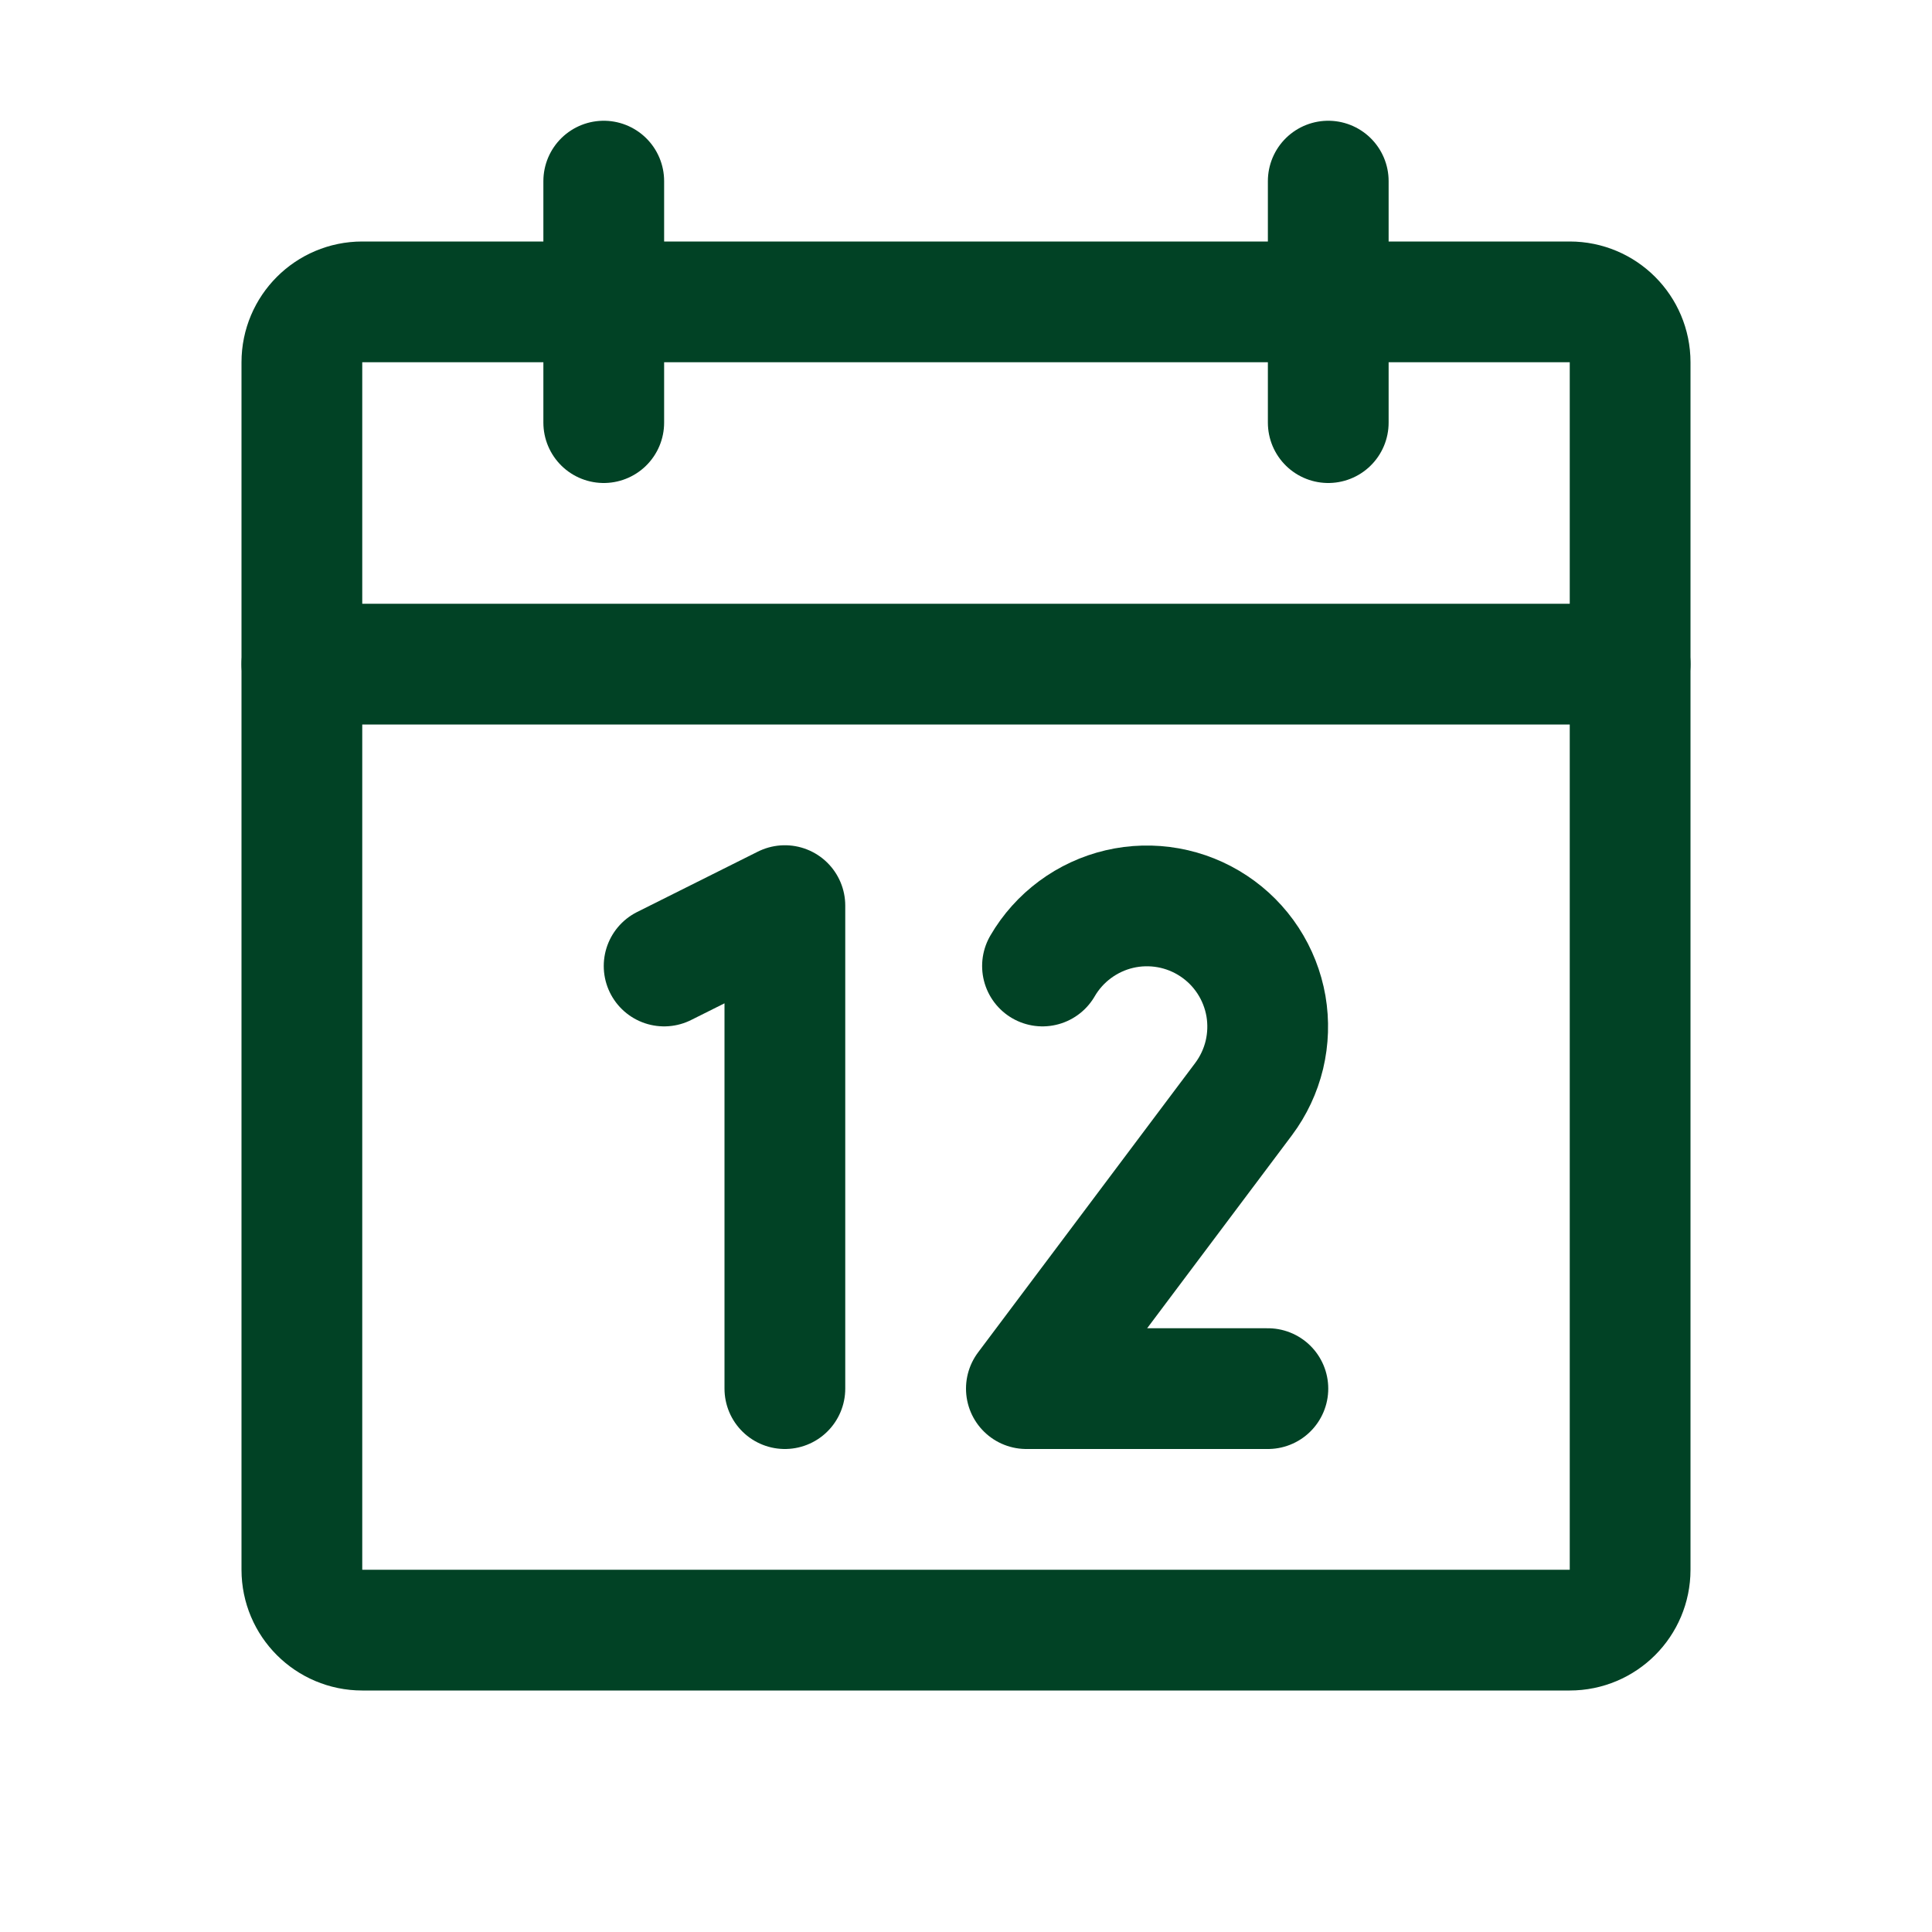
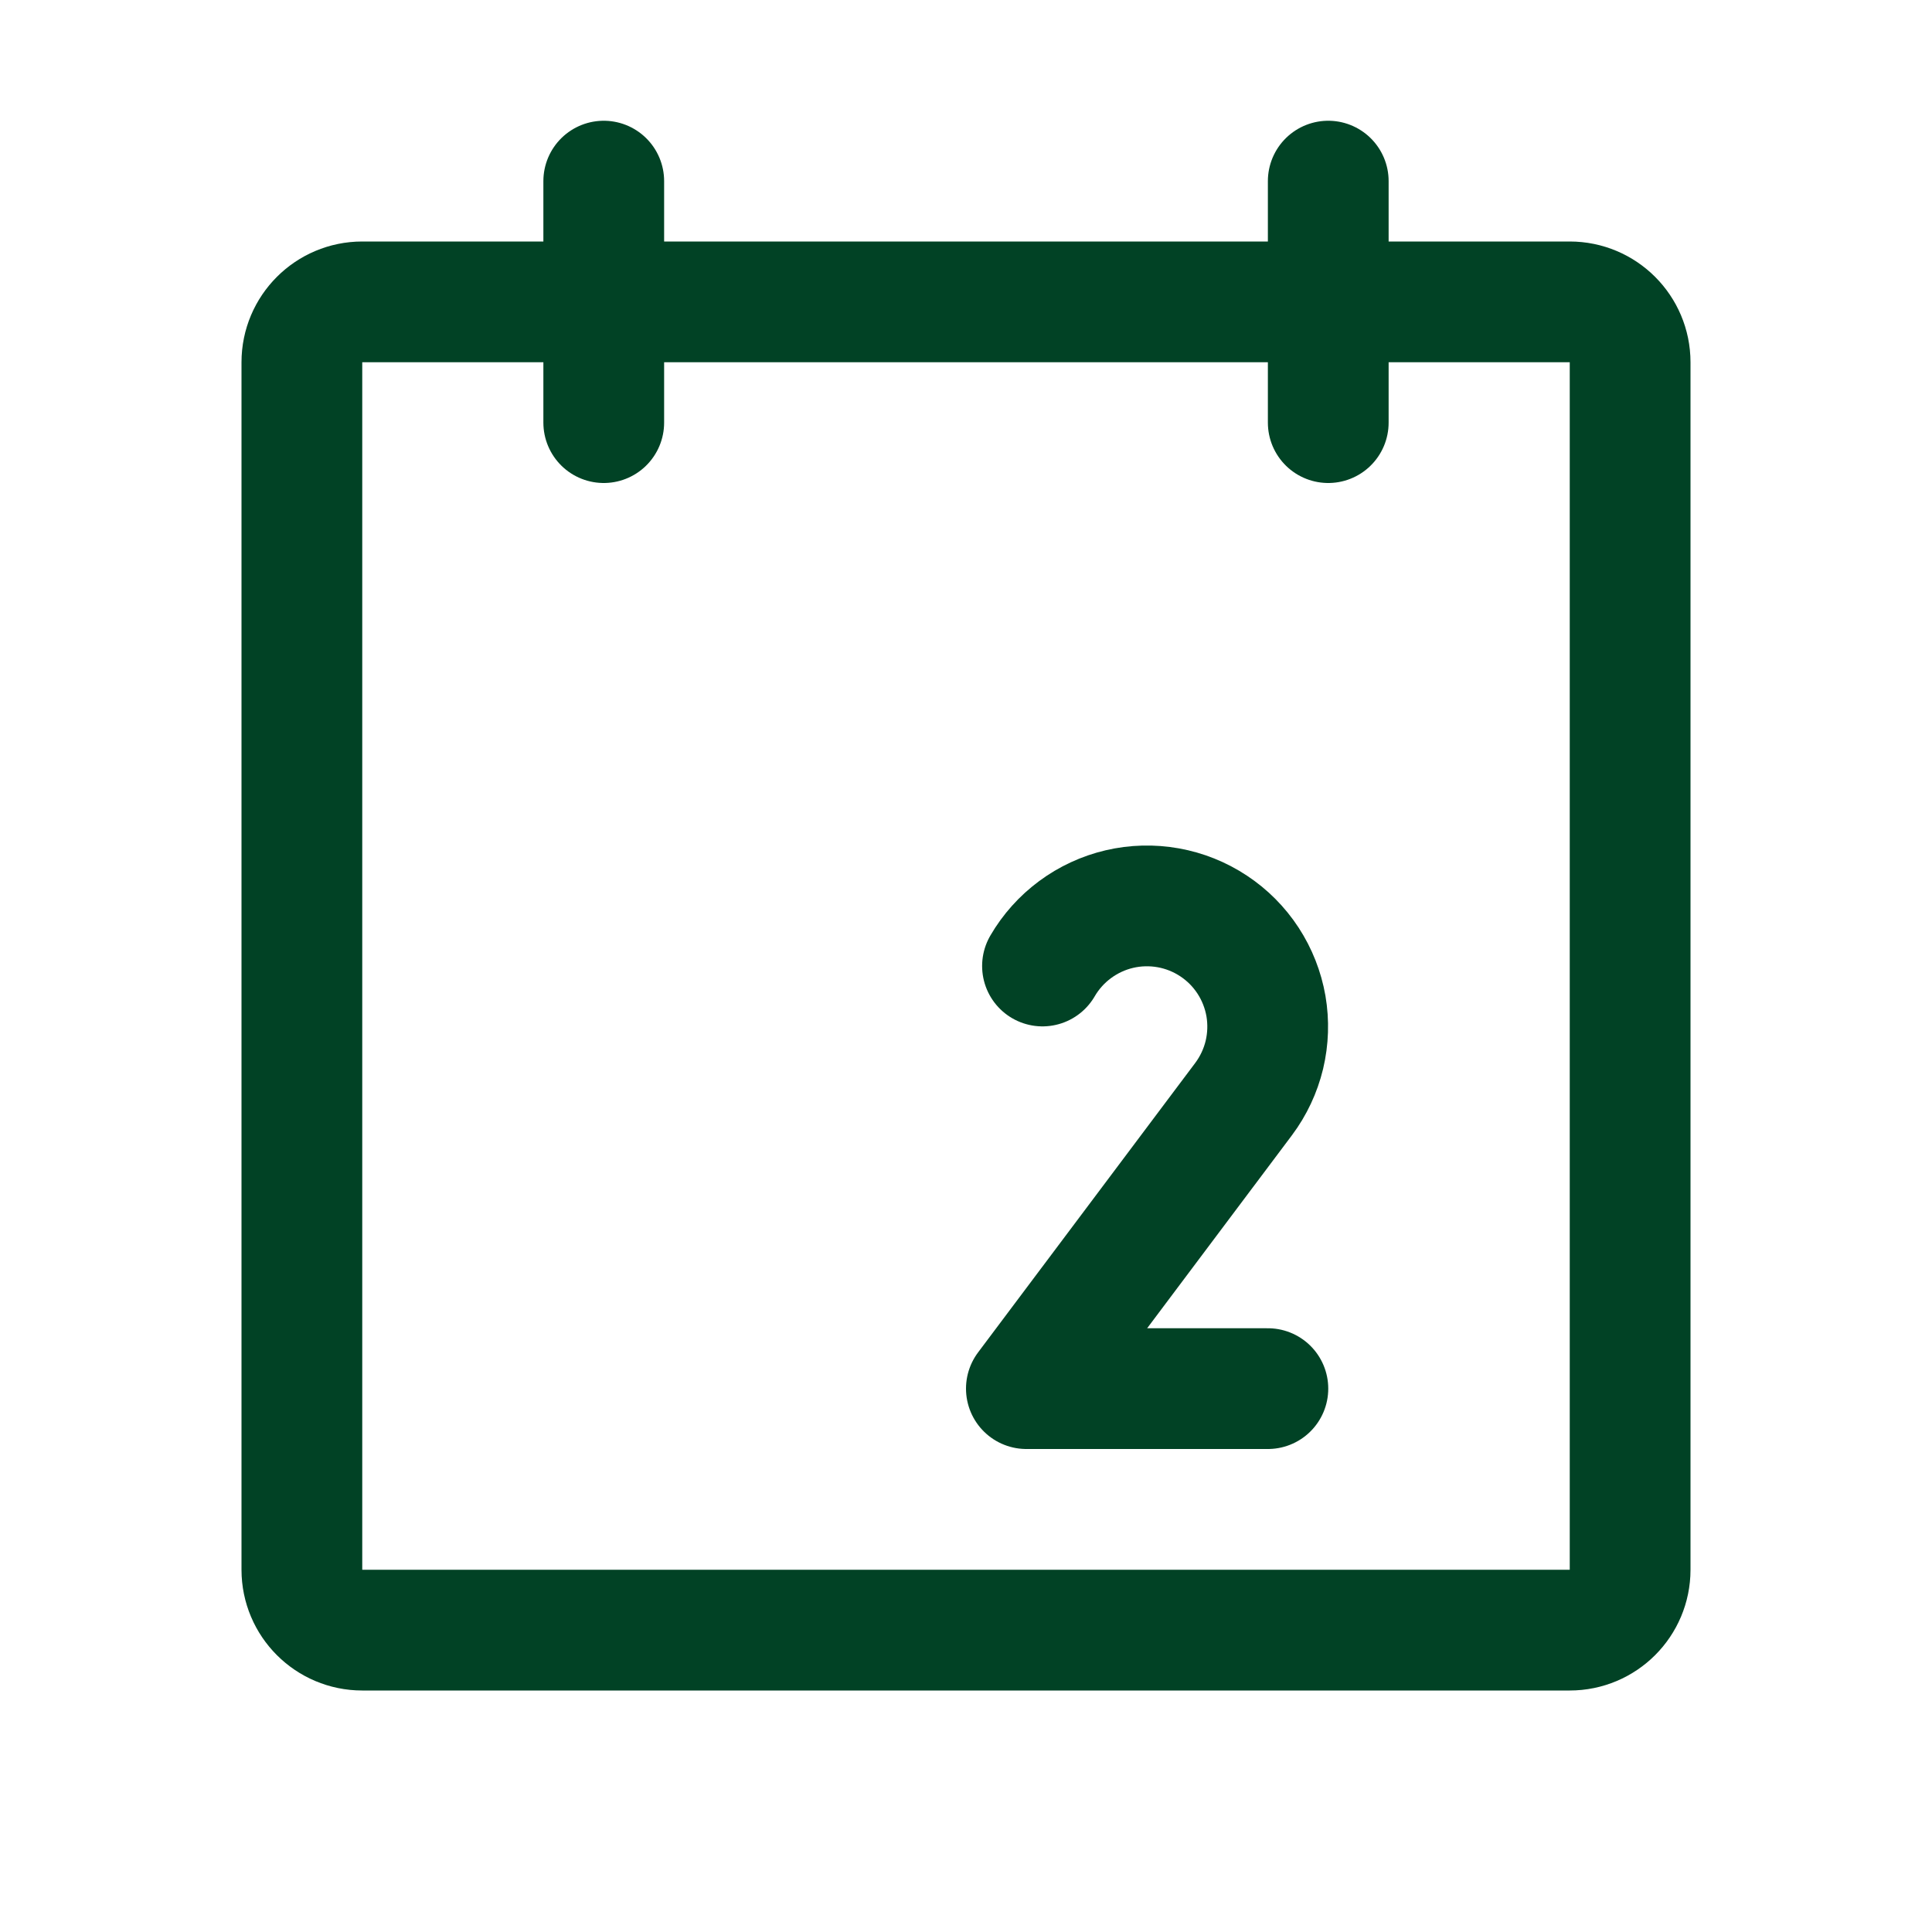
<svg xmlns="http://www.w3.org/2000/svg" width="32" height="32" viewBox="0 0 32 32" fill="none">
  <g clip-path="url(#clip0_680_17360)">
    <path d="M26 5H6C5.448 5 5 5.448 5 6V26C5 26.552 5.448 27 6 27H26C26.552 27 27 26.552 27 26V6C27 5.448 26.552 5 26 5Z" stroke="#014225" stroke-width="2" stroke-linecap="round" stroke-linejoin="round" />
    <path d="M22 3V7" stroke="#014225" stroke-width="2" stroke-linecap="round" stroke-linejoin="round" />
    <path d="M10 3V7" stroke="#014225" stroke-width="2" stroke-linecap="round" stroke-linejoin="round" />
-     <path d="M5 11H27" stroke="#014225" stroke-width="2" stroke-linecap="round" stroke-linejoin="round" />
-     <path d="M11 16L13 15V23" stroke="#014225" stroke-width="2" stroke-linecap="round" stroke-linejoin="round" />
    <path d="M17.267 16C17.404 15.764 17.588 15.559 17.807 15.397C18.026 15.235 18.276 15.119 18.541 15.057C18.806 14.995 19.081 14.988 19.35 15.036C19.618 15.084 19.873 15.186 20.101 15.337C20.328 15.487 20.522 15.682 20.671 15.91C20.82 16.138 20.921 16.395 20.968 16.663C21.014 16.932 21.005 17.207 20.942 17.472C20.878 17.737 20.761 17.986 20.598 18.204L17 23H21" stroke="#014225" stroke-width="2" stroke-linecap="round" stroke-linejoin="round" />
  </g>
  <defs>
    <clipPath id="clip0_680_17360">
      <rect width="32" height="32" fill="white" />
    </clipPath>
  </defs>
</svg>